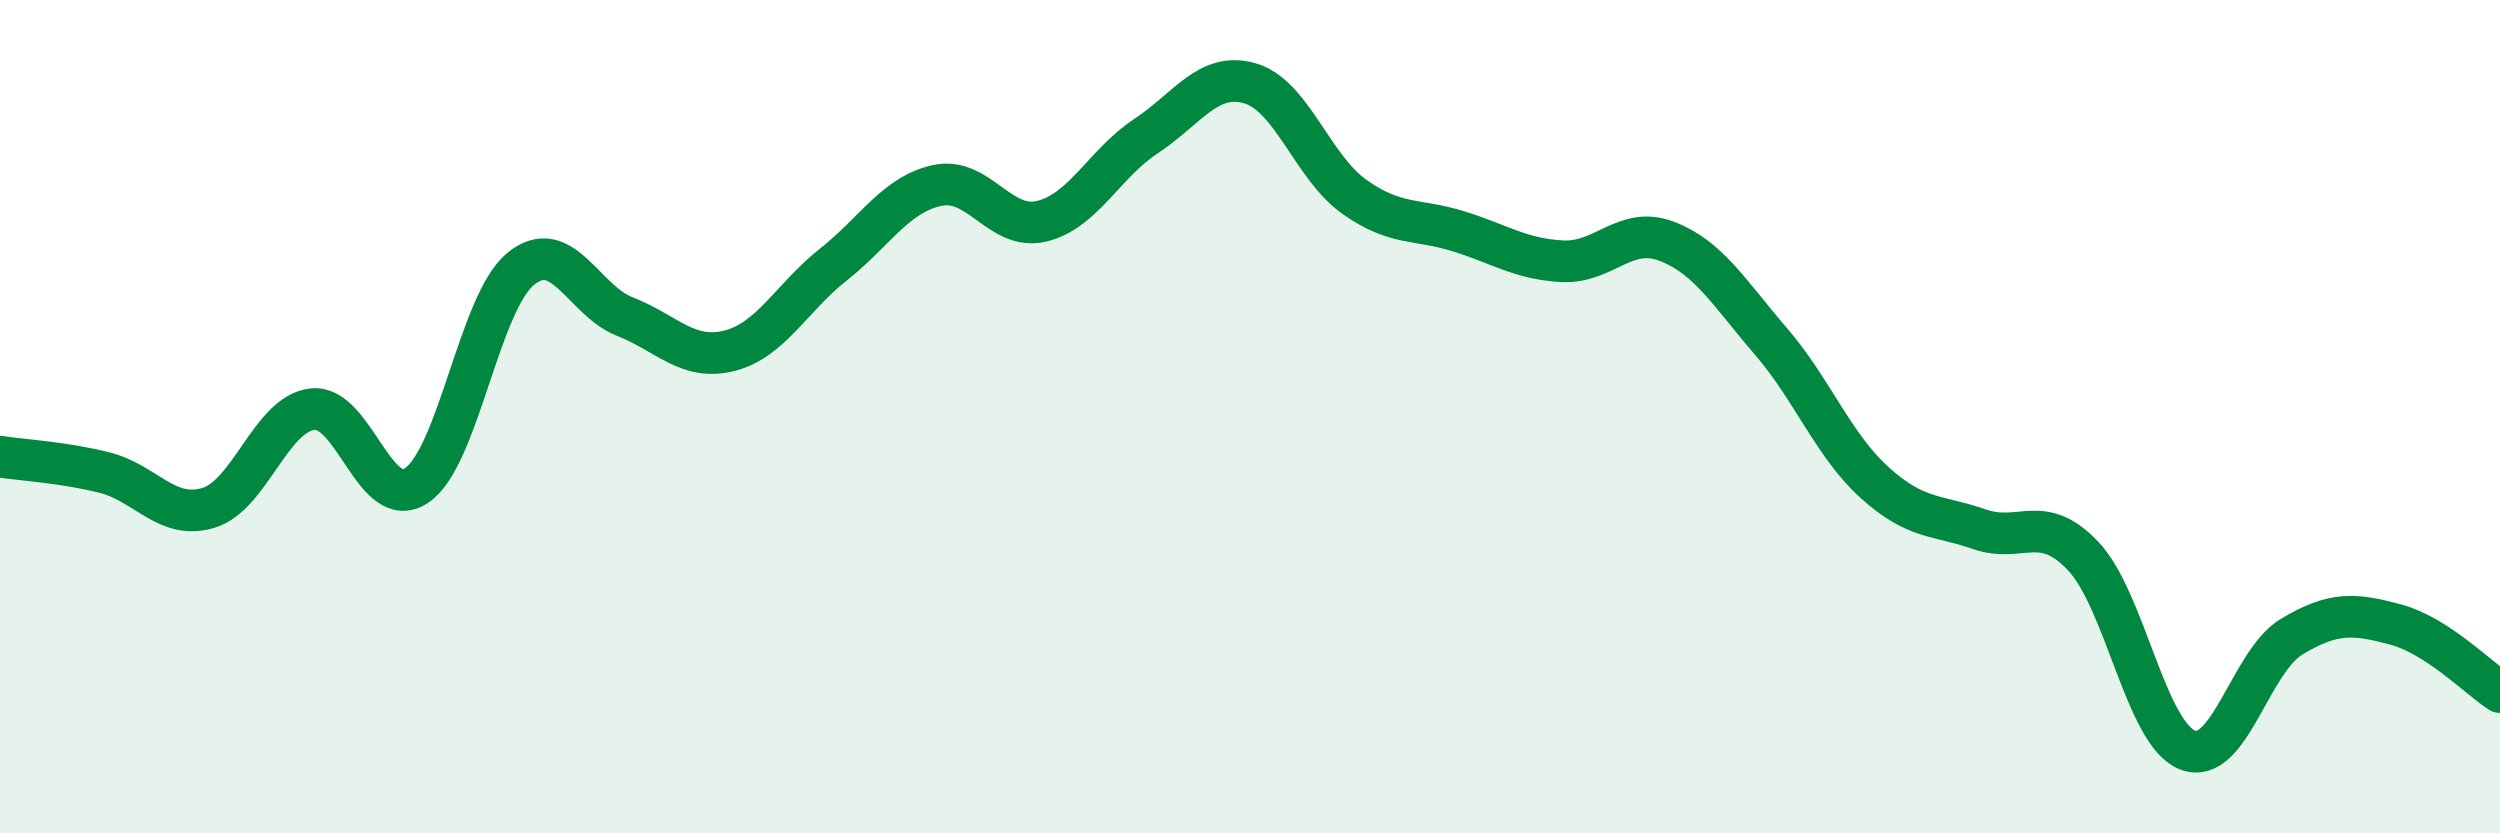
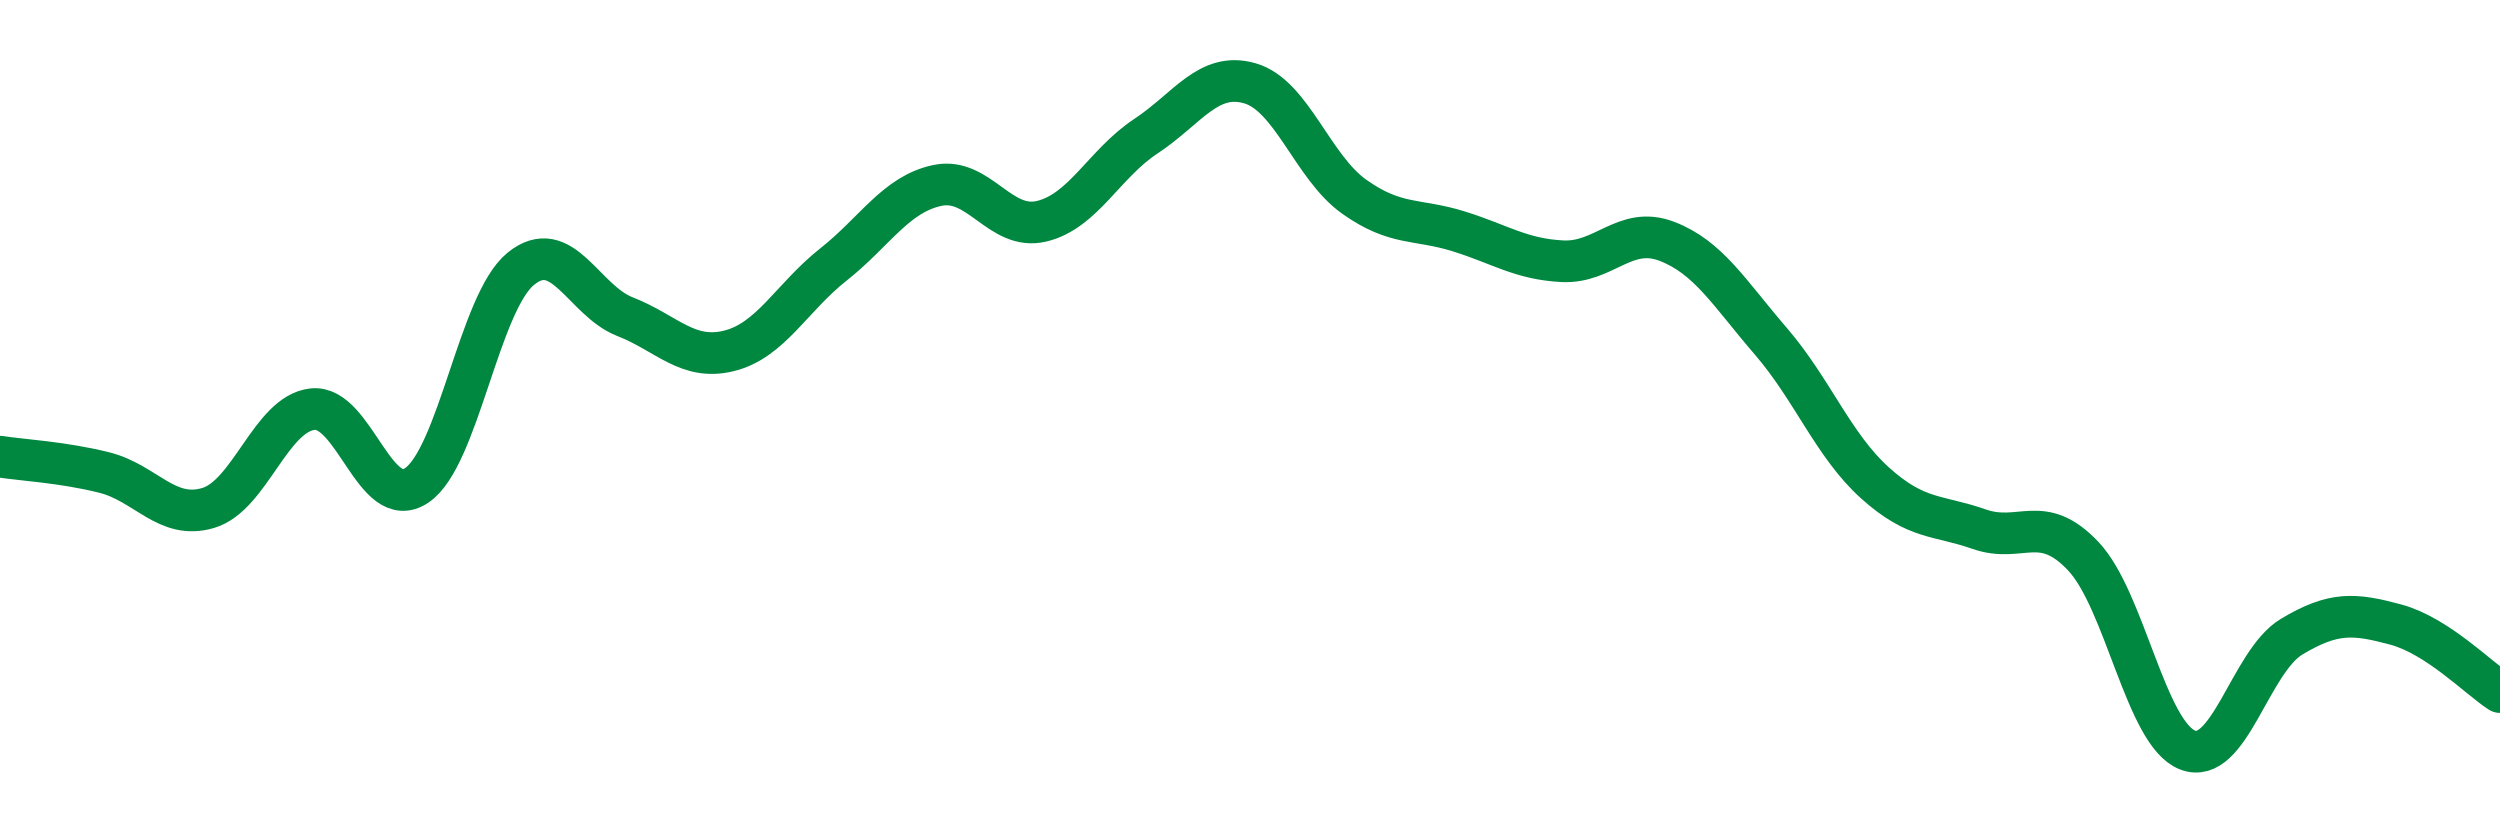
<svg xmlns="http://www.w3.org/2000/svg" width="60" height="20" viewBox="0 0 60 20">
-   <path d="M 0,10.96 C 0.5,11.04 1.5,11.09 2.5,11.34 C 3.5,11.59 4,12.49 5,12.19 C 6,11.89 6.5,9.93 7.5,9.82 C 8.5,9.71 9,12.32 10,11.65 C 11,10.98 11.5,7.26 12.5,6.45 C 13.5,5.64 14,7.21 15,7.6 C 16,7.99 16.5,8.67 17.5,8.42 C 18.5,8.17 19,7.14 20,6.35 C 21,5.56 21.5,4.66 22.5,4.45 C 23.5,4.24 24,5.55 25,5.31 C 26,5.07 26.5,3.93 27.5,3.27 C 28.5,2.61 29,1.71 30,2 C 31,2.29 31.5,4.01 32.5,4.72 C 33.5,5.43 34,5.24 35,5.55 C 36,5.86 36.5,6.22 37.5,6.27 C 38.5,6.32 39,5.41 40,5.79 C 41,6.17 41.5,7.03 42.5,8.19 C 43.5,9.35 44,10.69 45,11.59 C 46,12.49 46.5,12.35 47.5,12.7 C 48.5,13.05 49,12.29 50,13.35 C 51,14.41 51.5,17.61 52.5,18 C 53.5,18.39 54,15.88 55,15.28 C 56,14.68 56.5,14.72 57.5,14.99 C 58.5,15.26 59.5,16.29 60,16.61L60 20L0 20Z" fill="#008740" opacity="0.1" stroke-linecap="round" stroke-linejoin="round" />
  <path d="M 0,10.96 C 0.5,11.04 1.5,11.09 2.5,11.34 C 3.5,11.59 4,12.49 5,12.19 C 6,11.89 6.5,9.93 7.5,9.82 C 8.5,9.71 9,12.32 10,11.65 C 11,10.98 11.5,7.26 12.5,6.45 C 13.5,5.64 14,7.21 15,7.6 C 16,7.99 16.5,8.67 17.5,8.42 C 18.5,8.17 19,7.14 20,6.35 C 21,5.56 21.5,4.66 22.5,4.45 C 23.5,4.24 24,5.55 25,5.31 C 26,5.07 26.5,3.93 27.5,3.27 C 28.5,2.61 29,1.71 30,2 C 31,2.29 31.5,4.01 32.5,4.72 C 33.5,5.43 34,5.24 35,5.55 C 36,5.86 36.5,6.22 37.5,6.27 C 38.5,6.32 39,5.41 40,5.79 C 41,6.17 41.5,7.03 42.5,8.19 C 43.5,9.35 44,10.69 45,11.59 C 46,12.49 46.5,12.35 47.5,12.7 C 48.5,13.05 49,12.29 50,13.35 C 51,14.41 51.5,17.61 52.5,18 C 53.5,18.39 54,15.88 55,15.28 C 56,14.68 56.5,14.72 57.5,14.99 C 58.5,15.26 59.5,16.29 60,16.61" stroke="#008740" stroke-width="1" fill="none" stroke-linecap="round" stroke-linejoin="round" />
</svg>